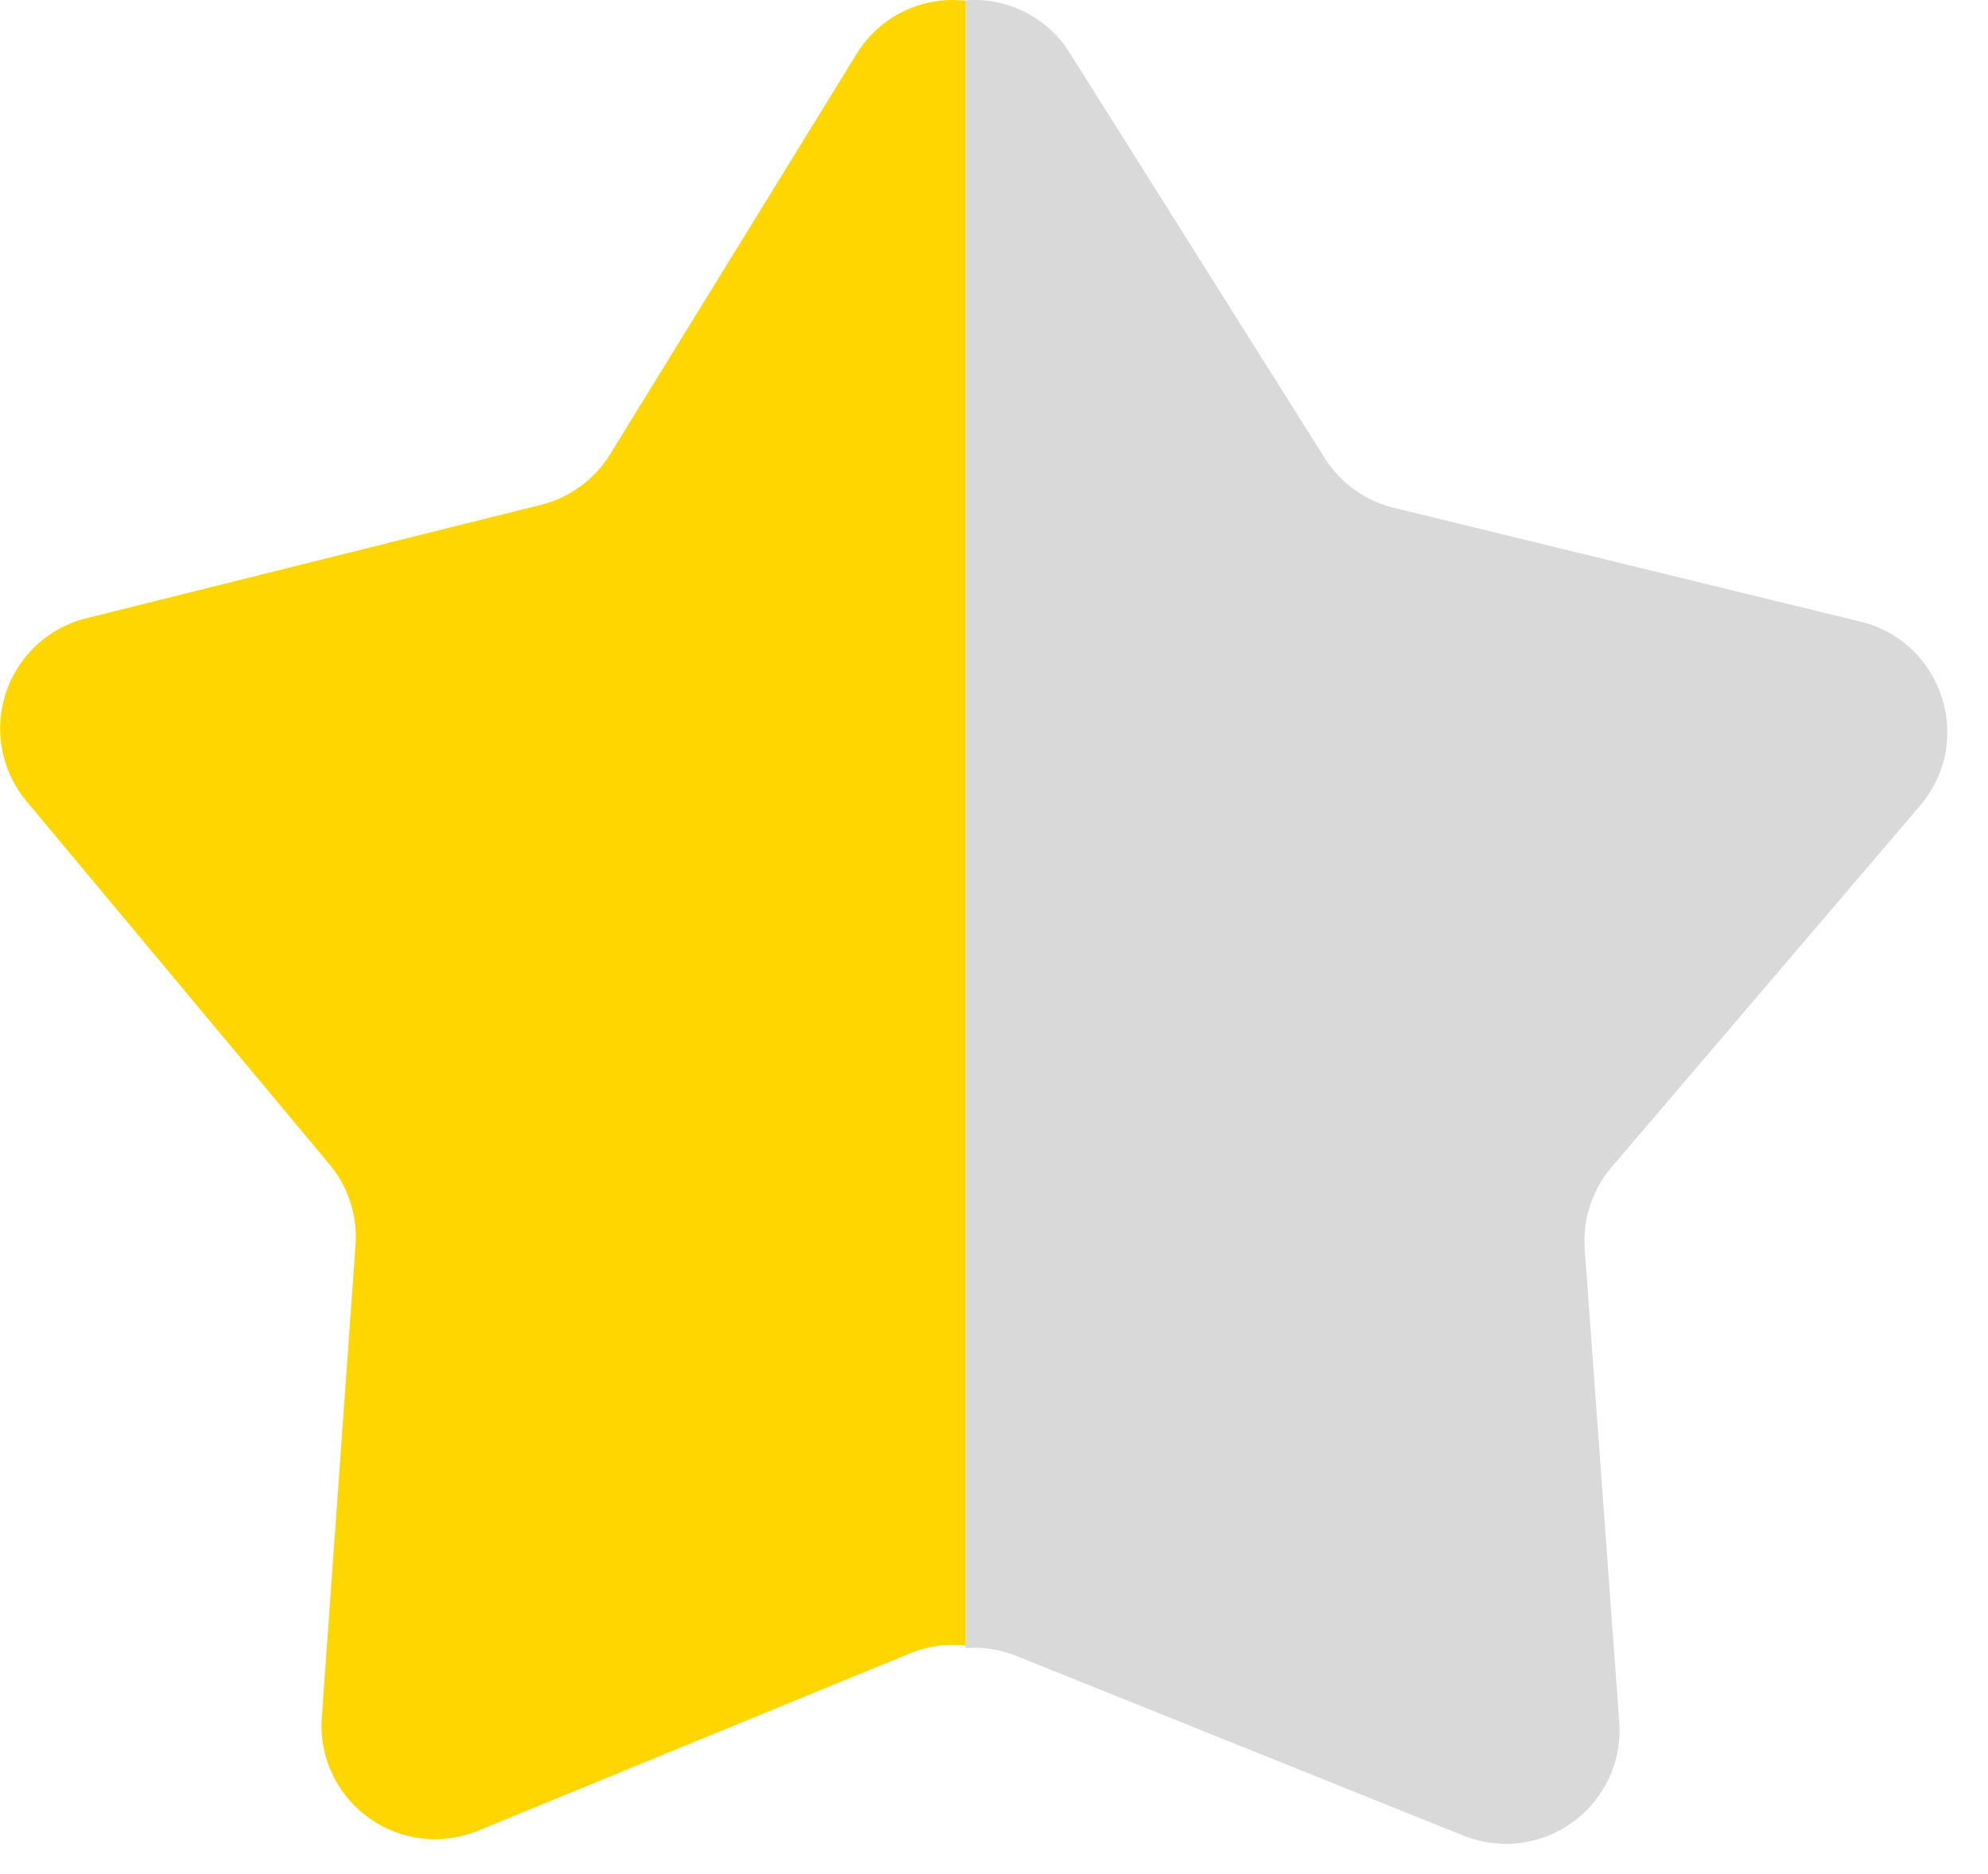
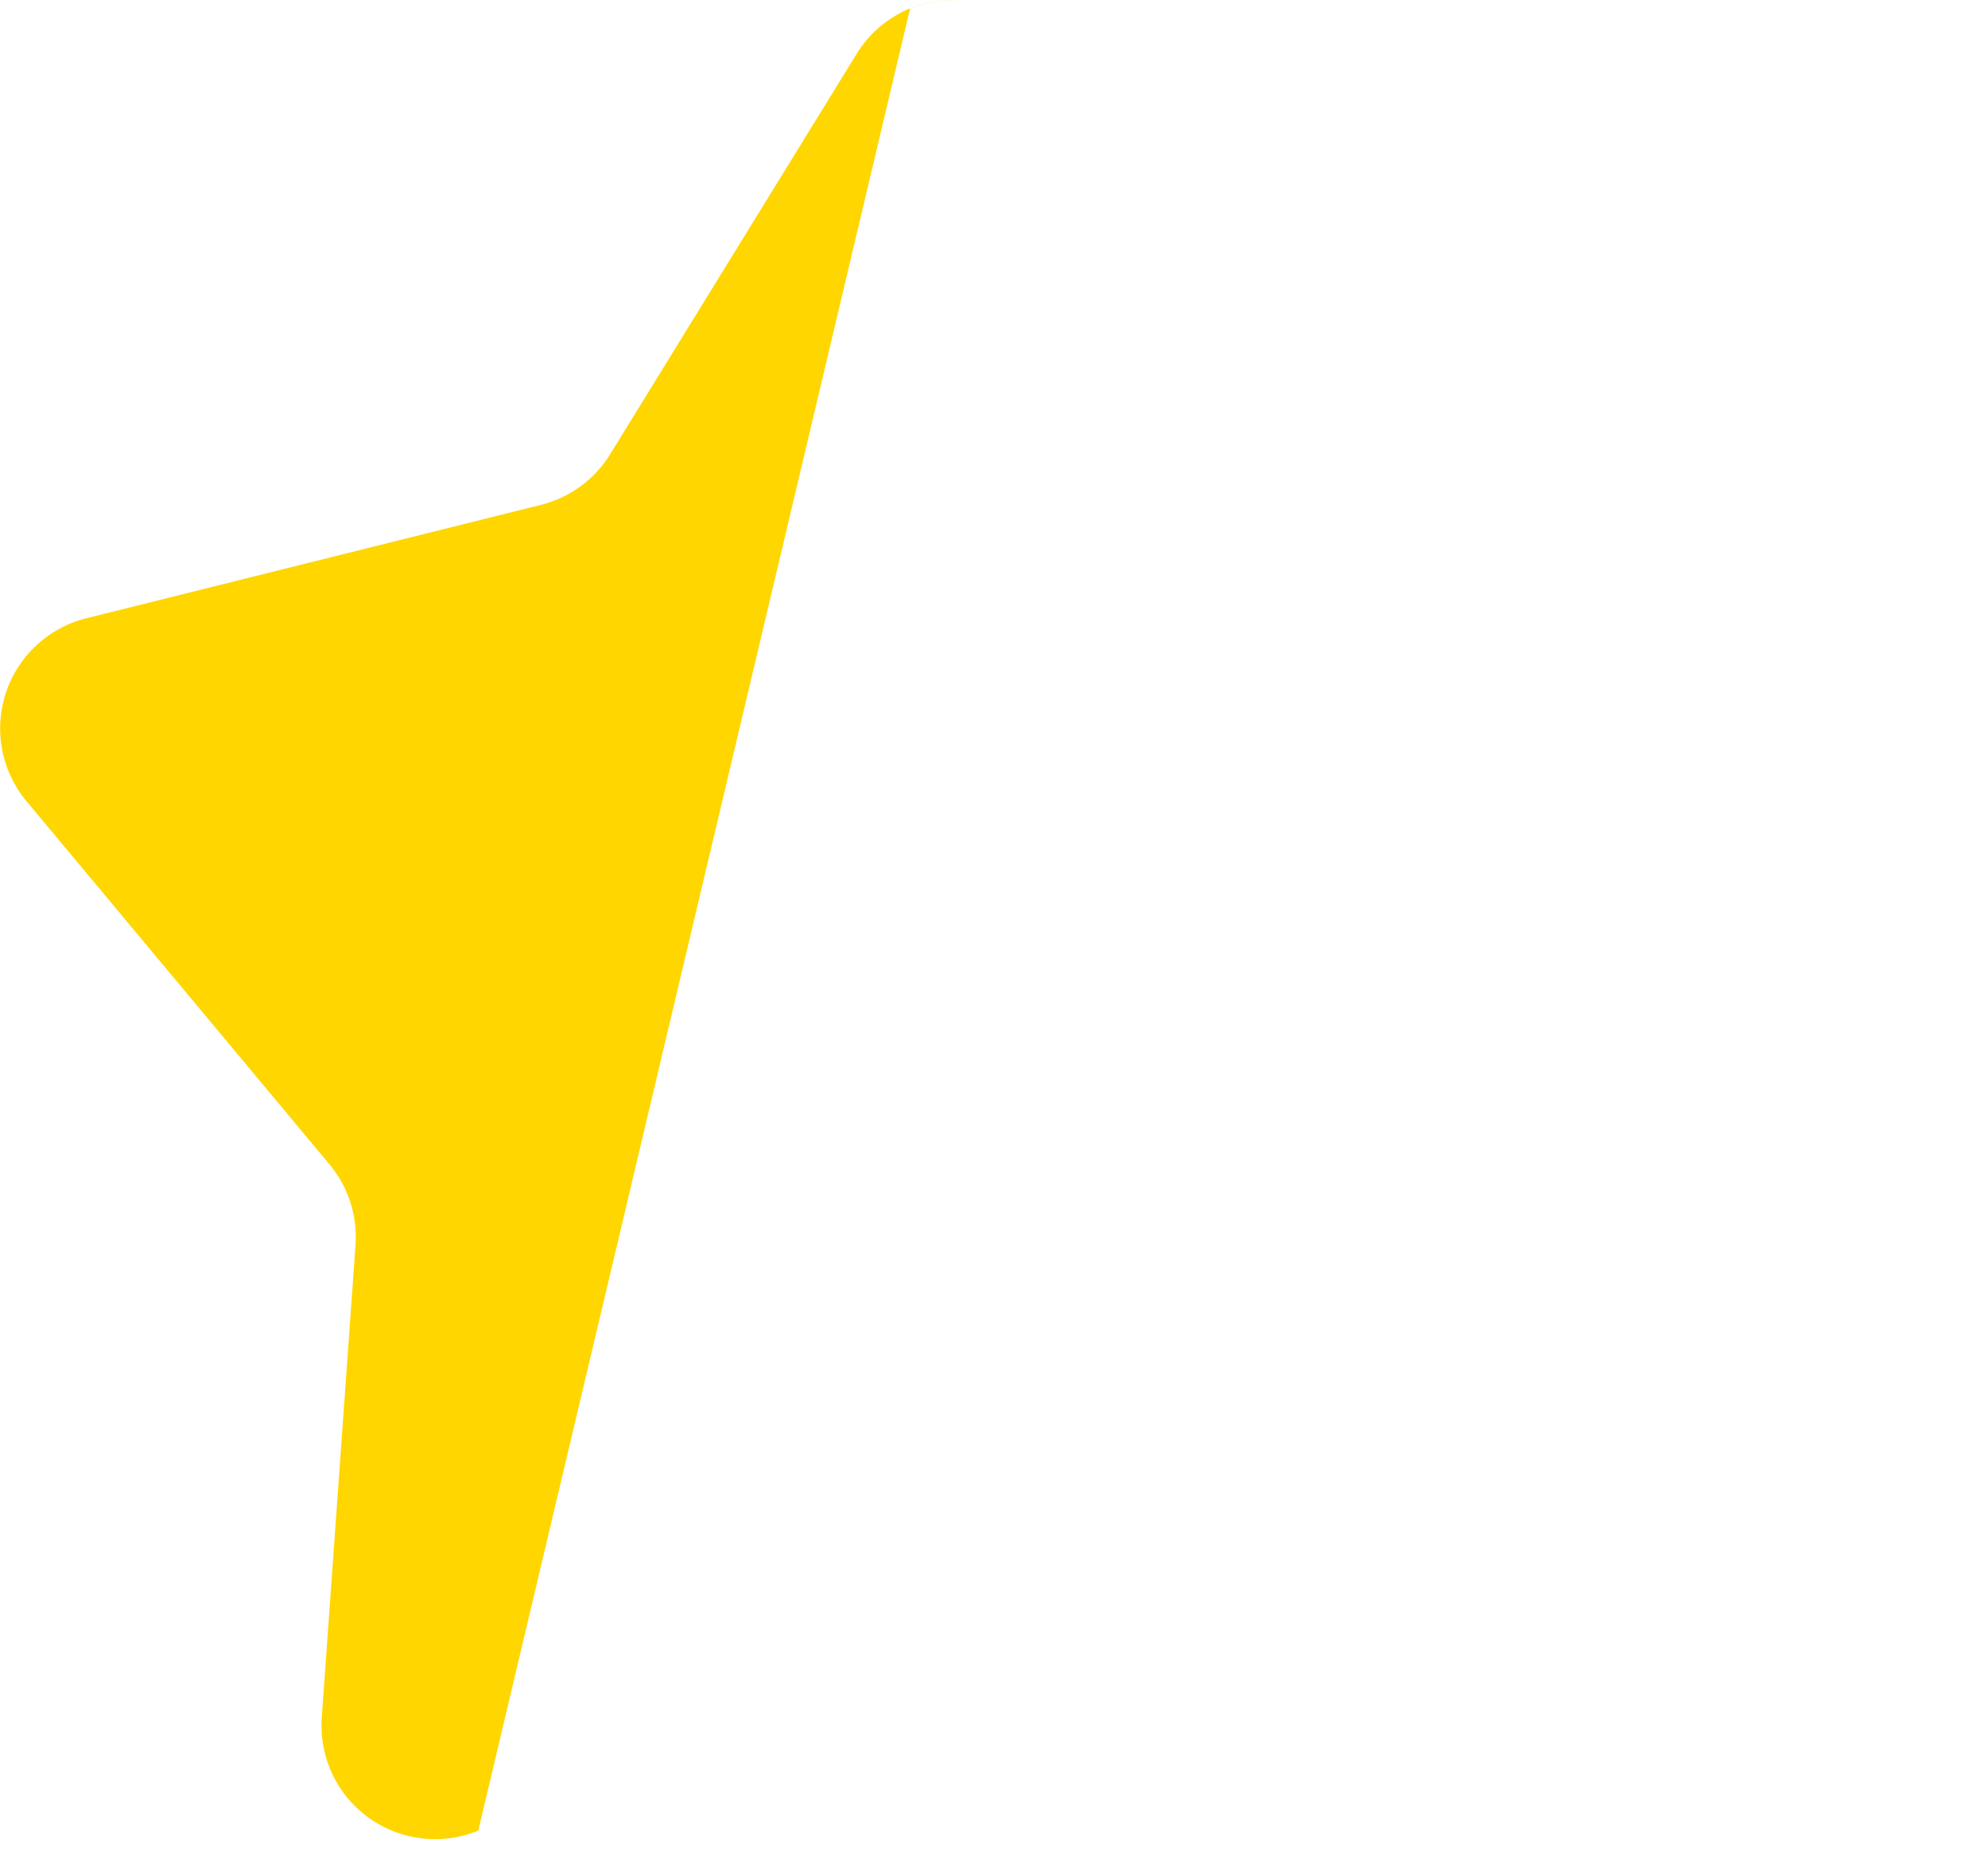
<svg xmlns="http://www.w3.org/2000/svg" width="35" height="33" fill="none">
-   <path d="M17 .005a1.984 1.984 0 0 1 1.834.927l4.488 7.133a2 2 0 0 0 1.219.877l8.215 2.004c1.447.354 2.014 2.108 1.047 3.242l-5.43 6.364c-.341.4-.51.92-.473 1.444l.608 8.325a2 2 0 0 1-2.74 2.002l-7.881-3.167A1.998 1.998 0 0 0 17 29.02V.005Z" fill="#D9D9D9" />
-   <path d="M17 .013v28.962c-.33-.036-.665.01-.977.137L8.42 32.234a2 2 0 0 1-2.755-1.992l.594-8.318a2 2 0 0 0-.46-1.424L.467 14.108a2 2 0 0 1 1.051-3.221L9.522 8.89a2.001 2.001 0 0 0 1.22-.892L15.08.951A1.987 1.987 0 0 1 17 .013Z" fill="#FFD600" />
+   <path d="M17 .013c-.33-.036-.665.01-.977.137L8.42 32.234a2 2 0 0 1-2.755-1.992l.594-8.318a2 2 0 0 0-.46-1.424L.467 14.108a2 2 0 0 1 1.051-3.221L9.522 8.89a2.001 2.001 0 0 0 1.22-.892L15.08.951A1.987 1.987 0 0 1 17 .013Z" fill="#FFD600" />
</svg>